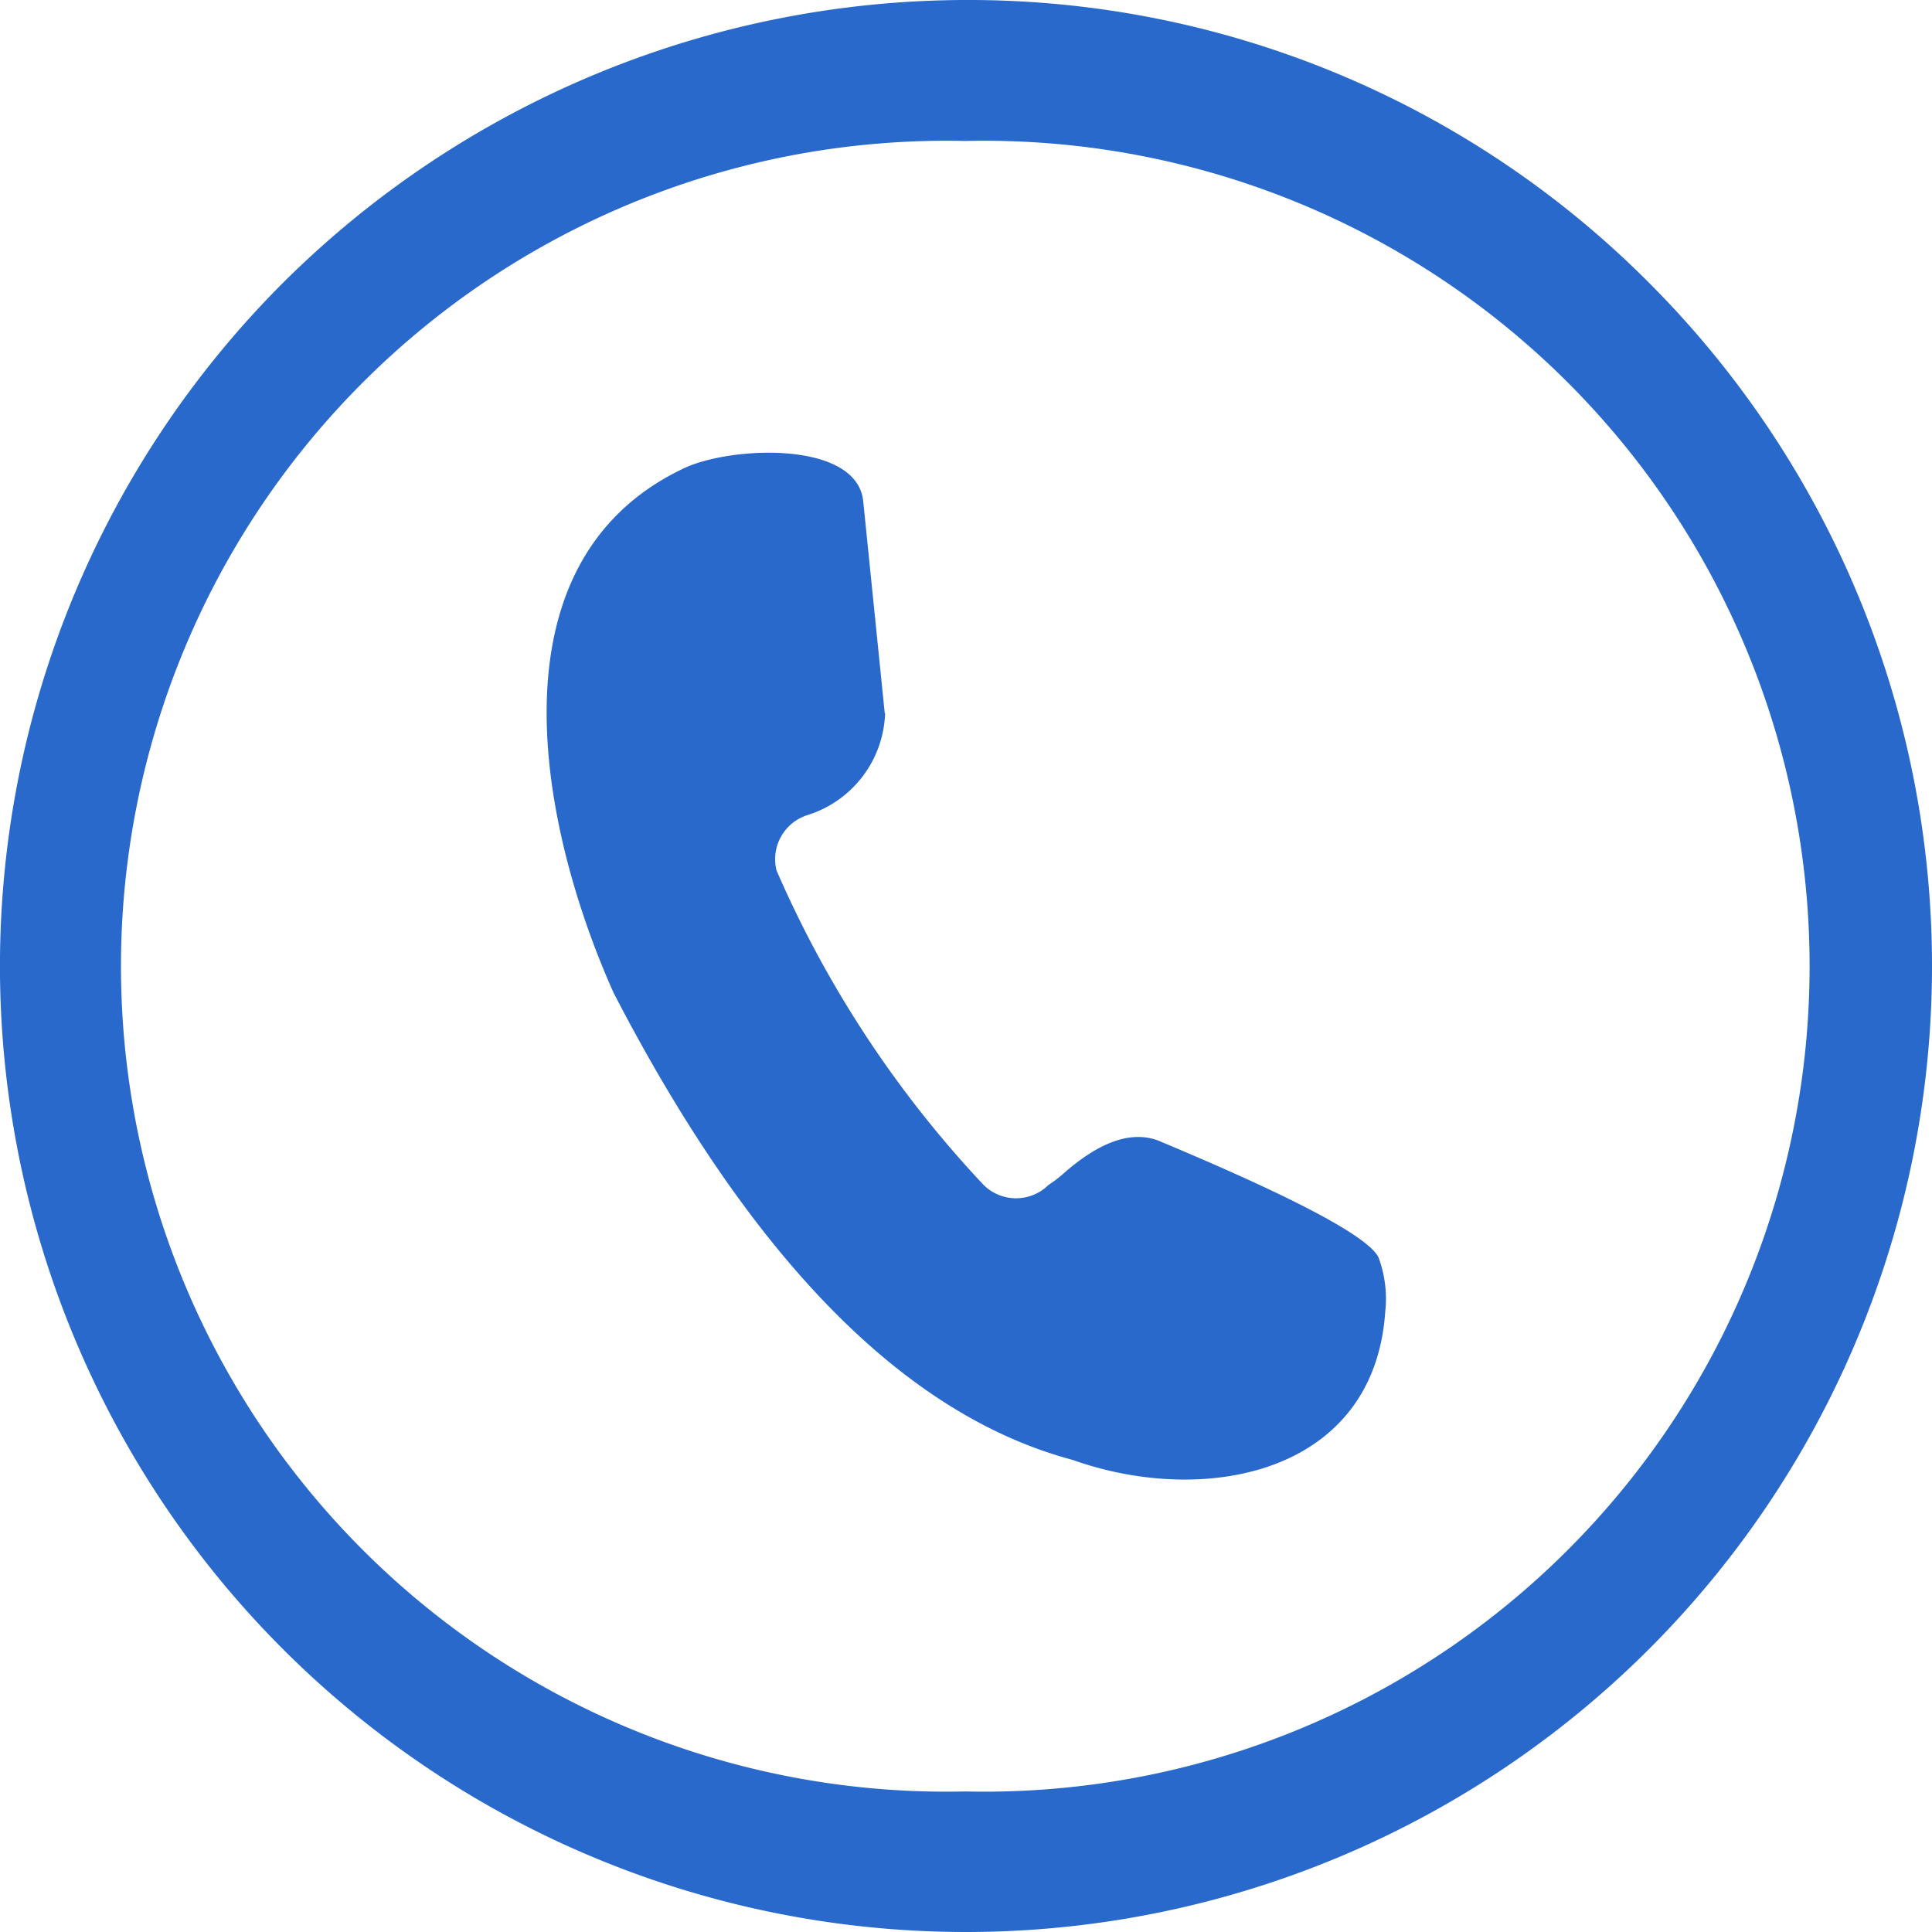
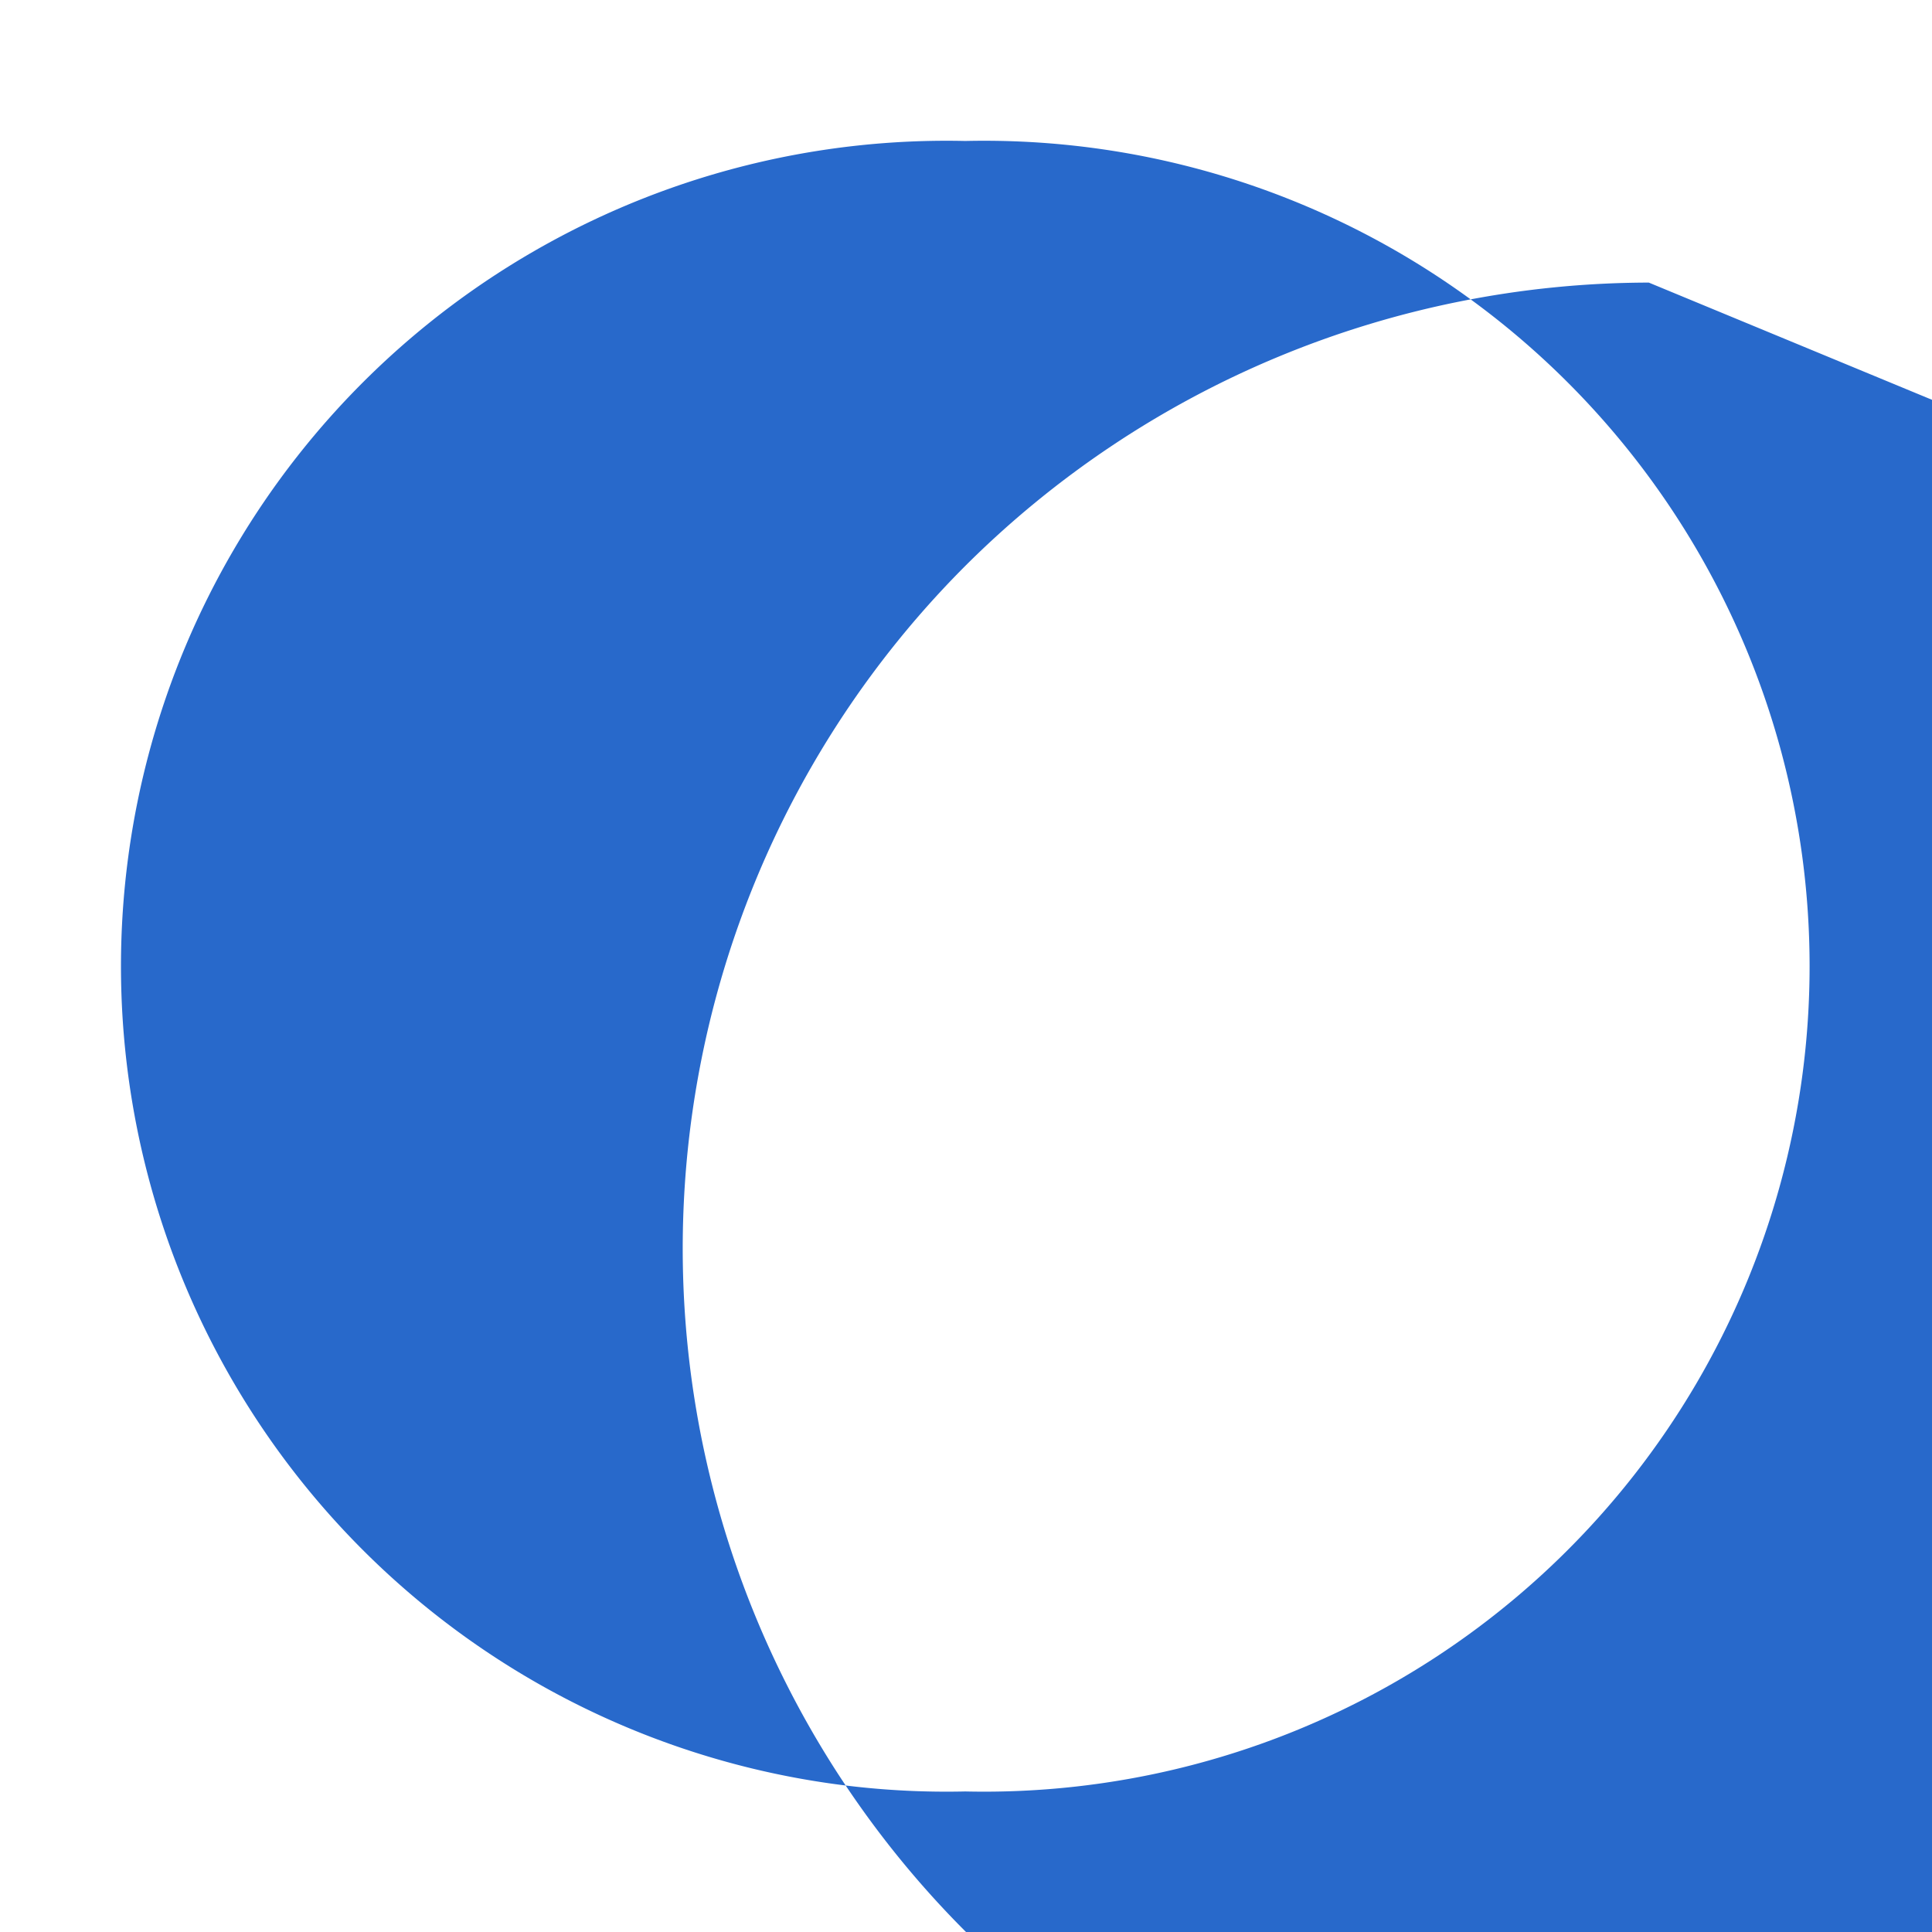
<svg xmlns="http://www.w3.org/2000/svg" width="26.916" height="26.917" viewBox="0 0 26.916 26.917">
  <defs>
    <style>.cls-1{fill:#2869cb}</style>
  </defs>
  <g id="Group_6" transform="translate(-1911.542 -1179.042)">
-     <path id="Path_10" d="M1926.486 1199.381c1.832.653 4.2.205 4.355-2.067a1.651 1.651 0 0 0-.094-.754q-.214-.435-3.077-1.631-.555-.2-1.3.452a1.759 1.759 0 0 1-.223.171.642.642 0 0 1-.9 0 15.254 15.254 0 0 1-2.887-4.384.645.645 0 0 1 .433-.771 1.541 1.541 0 0 0 1.08-1.419h-.005l-.3-2.953c-.087-.847-1.846-.77-2.5-.458-2.779 1.316-1.988 5.053-.976 7.31q2.883 5.568 6.394 6.504z" class="cls-1" />
-     <path id="Path_11" d="M1934.513 1182.979a13.37 13.37 0 0 0-9.512-3.937h-.016a13.511 13.511 0 0 0-9.506 3.946 13.458 13.458 0 0 0 9.521 22.97h.006a13.459 13.459 0 0 0 9.507-22.979zm-9.523-1.973a11.5 11.5 0 1 1 0 22.994 11.5 11.5 0 1 1 0-22.994z" class="cls-1" />
+     <path id="Path_11" d="M1934.513 1182.979h-.016a13.511 13.511 0 0 0-9.506 3.946 13.458 13.458 0 0 0 9.521 22.97h.006a13.459 13.459 0 0 0 9.507-22.979zm-9.523-1.973a11.5 11.5 0 1 1 0 22.994 11.5 11.5 0 1 1 0-22.994z" class="cls-1" />
  </g>
</svg>